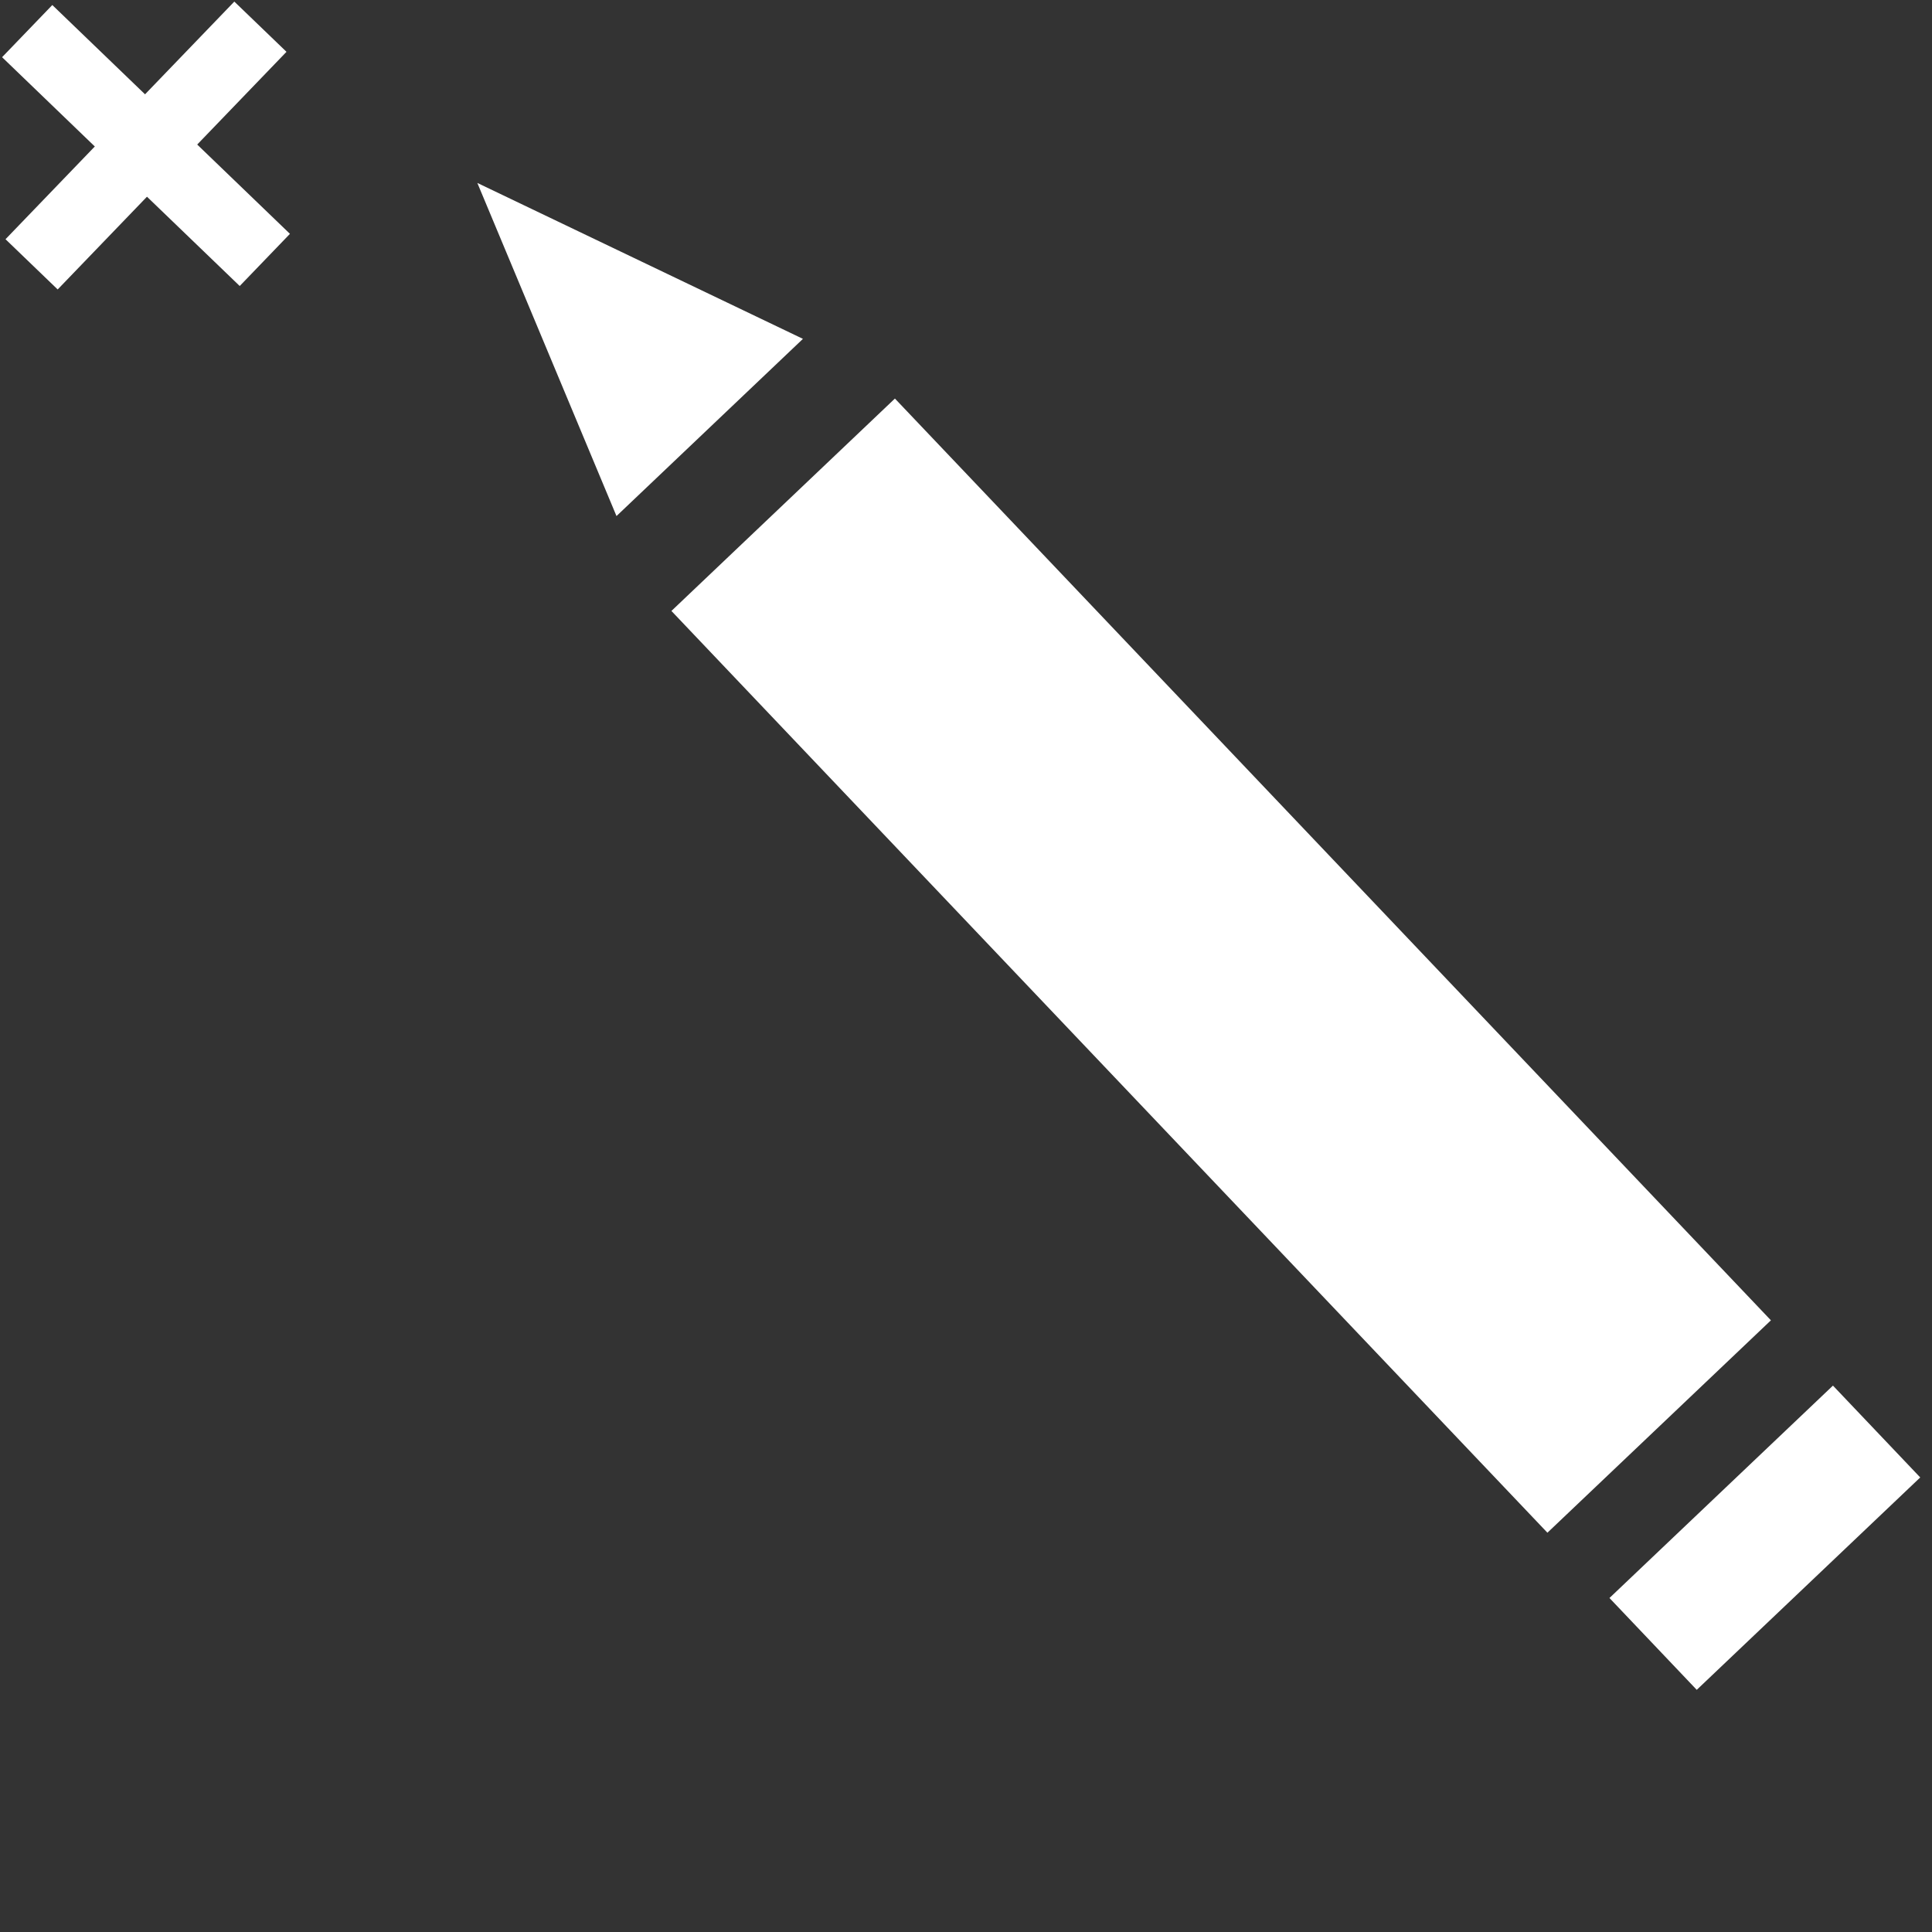
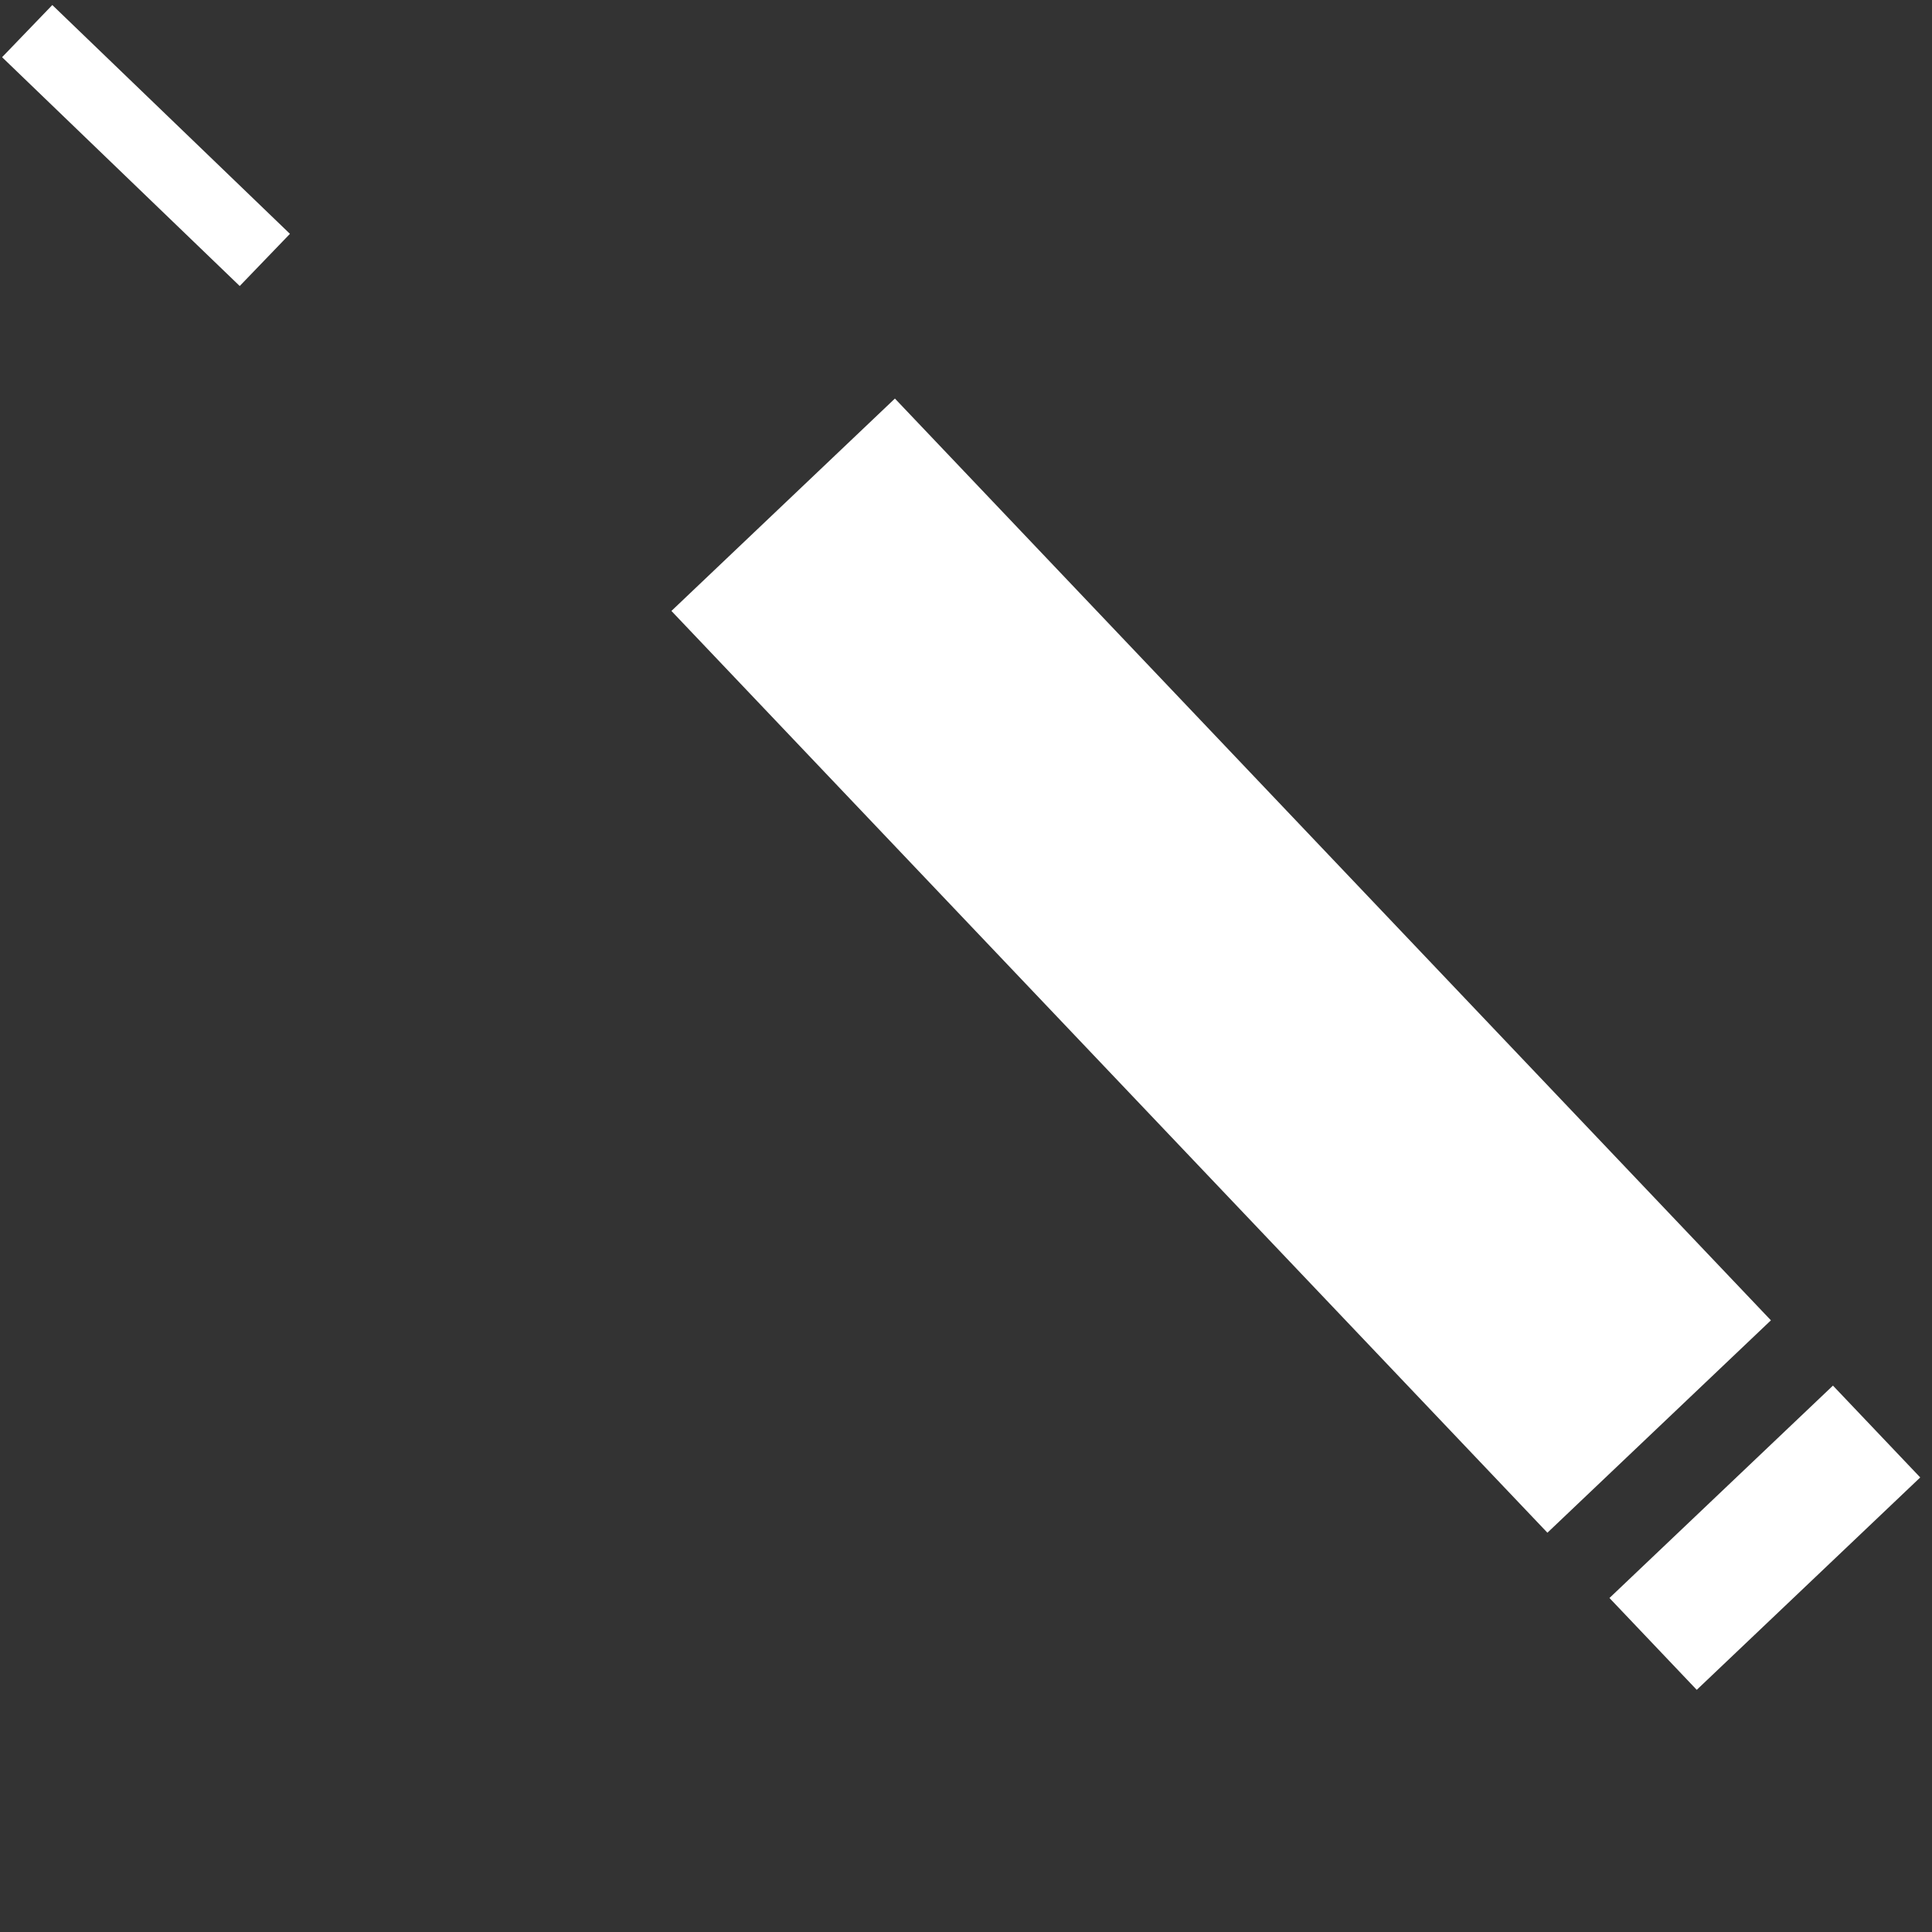
<svg xmlns="http://www.w3.org/2000/svg" xmlns:ns1="http://www.inkscape.org/namespaces/inkscape" xmlns:ns2="http://sodipodi.sourceforge.net/DTD/sodipodi-0.dtd" xmlns:xlink="http://www.w3.org/1999/xlink" width="500" height="500" viewBox="0 0 132.292 132.292" version="1.1" id="svg8" ns1:version="0.92.4 (5da689c313, 2019-01-14)" ns2:docname="Trophé Quizz 2.svg">
  <rect x="0" y="0" width="132.292" height="132.292" fill="#333333" stroke="none" />
  <defs id="defs2">
    <clipPath id="clip0">
      <rect style="fill:#ffffff" y="0" x="0" width="512" height="512" id="rect2265" />
    </clipPath>
    <clipPath id="clip0-1">
      <rect style="fill:#ffffff" y="0" x="0" width="512" height="512" id="rect2265-1" />
    </clipPath>
    <clipPath id="SVGID_4_-4-8">
      <use xlink:href="#SVGID_3_-0" overflow="visible" id="use13683-5-0" style="overflow:visible" x="0" y="0" width="100%" height="100%" />
    </clipPath>
-     <path id="SVGID_3_-0" d="m 151.078,69.93 c 40.402,29.354 49.357,85.902 20.006,126.305 -29.354,40.404 -85.9,49.359 -126.301,20.006 C 4.38,186.887 -4.576,130.338 24.777,89.935 54.13,49.532 110.676,40.575 151.078,69.93 Z" ns1:connector-curvature="0" />
+     <path id="SVGID_3_-0" d="m 151.078,69.93 c 40.402,29.354 49.357,85.902 20.006,126.305 -29.354,40.404 -85.9,49.359 -126.301,20.006 C 4.38,186.887 -4.576,130.338 24.777,89.935 54.13,49.532 110.676,40.575 151.078,69.93 " ns1:connector-curvature="0" />
    <clipPath clipPathUnits="userSpaceOnUse" id="clipPath959">
      <rect style="opacity:1;fill:#000000;fill-opacity:0.524;stroke:none;stroke-width:0.38;stroke-linecap:square;stroke-linejoin:miter;stroke-miterlimit:4;stroke-dasharray:none;stroke-opacity:1" id="rect961" width="81.95" height="34.927" x="37.218" y="1032.299" />
    </clipPath>
  </defs>
  <ns2:namedview id="base" pagecolor="#ffffff" bordercolor="#666666" borderopacity="1.0" ns1:pageopacity="0.0" ns1:pageshadow="2" ns1:zoom="0.35" ns1:cx="-1022.8149" ns1:cy="43.335168" ns1:document-units="px" ns1:current-layer="layer1" showgrid="false" ns1:window-width="1920" ns1:window-height="970" ns1:window-x="-12" ns1:window-y="-12" ns1:window-maximized="1" units="px" />
  <g ns1:label="Calque 1" ns1:groupmode="layer" id="layer1" transform="translate(0,-164.708)">
    <g transform="translate(-503.726,430.457)" id="g3817">
      <g transform="matrix(-0.689,-0.725,-0.725,0.689,868.835,286.231)" id="g2731-2-7">
        <rect style="opacity:1;fill:#ffffff;fill-opacity:1;stroke:none;stroke-width:0.033;stroke-linecap:square;stroke-linejoin:miter;stroke-miterlimit:4;stroke-dasharray:none;stroke-opacity:1" id="rect815-9-5-0-3-38-9" width="8.674" height="21.108" x="487.637" y="-141.185" ns1:export-xdpi="96" ns1:export-ydpi="96" />
        <rect style="opacity:1;fill:#ffffff;fill-opacity:1;stroke:none;stroke-width:0.106;stroke-linecap:square;stroke-linejoin:miter;stroke-miterlimit:4;stroke-dasharray:none;stroke-opacity:1" id="rect815-9-5-0-3-3-76-1" width="87.058" height="21.108" x="502.477" y="-141.185" ns1:export-xdpi="96" ns1:export-ydpi="96" />
-         <path style="opacity:1;fill:#ffffff;fill-opacity:1;stroke:none;stroke-width:0.05;stroke-linecap:square;stroke-linejoin:miter;stroke-miterlimit:4;stroke-dasharray:none;stroke-opacity:1" d="m 596.835,-139.436 23.094,8.805 -23.094,8.805 z" id="rect815-9-5-0-3-3-7-5-2" ns1:connector-curvature="0" ns2:nodetypes="cccc" />
      </g>
      <g transform="matrix(-1.011,1.05,1.05,1.011,1275.923,-535.658)" id="g2905-0-3">
-         <rect style="opacity:1;fill:#ffffff;fill-opacity:1;stroke:none;stroke-width:13.229;stroke-linecap:square;stroke-linejoin:miter;stroke-miterlimit:4;stroke-dasharray:none;stroke-opacity:1" id="rect2882-8-3" width="15.497" height="3.402" x="493.259" y="-245.207" />
        <rect style="opacity:1;fill:#ffffff;fill-opacity:1;stroke:none;stroke-width:13.229;stroke-linecap:square;stroke-linejoin:miter;stroke-miterlimit:4;stroke-dasharray:none;stroke-opacity:1" id="rect2882-6-8-11" width="15.497" height="3.402" x="-251.254" y="-502.708" transform="rotate(90)" />
      </g>
    </g>
  </g>
</svg>